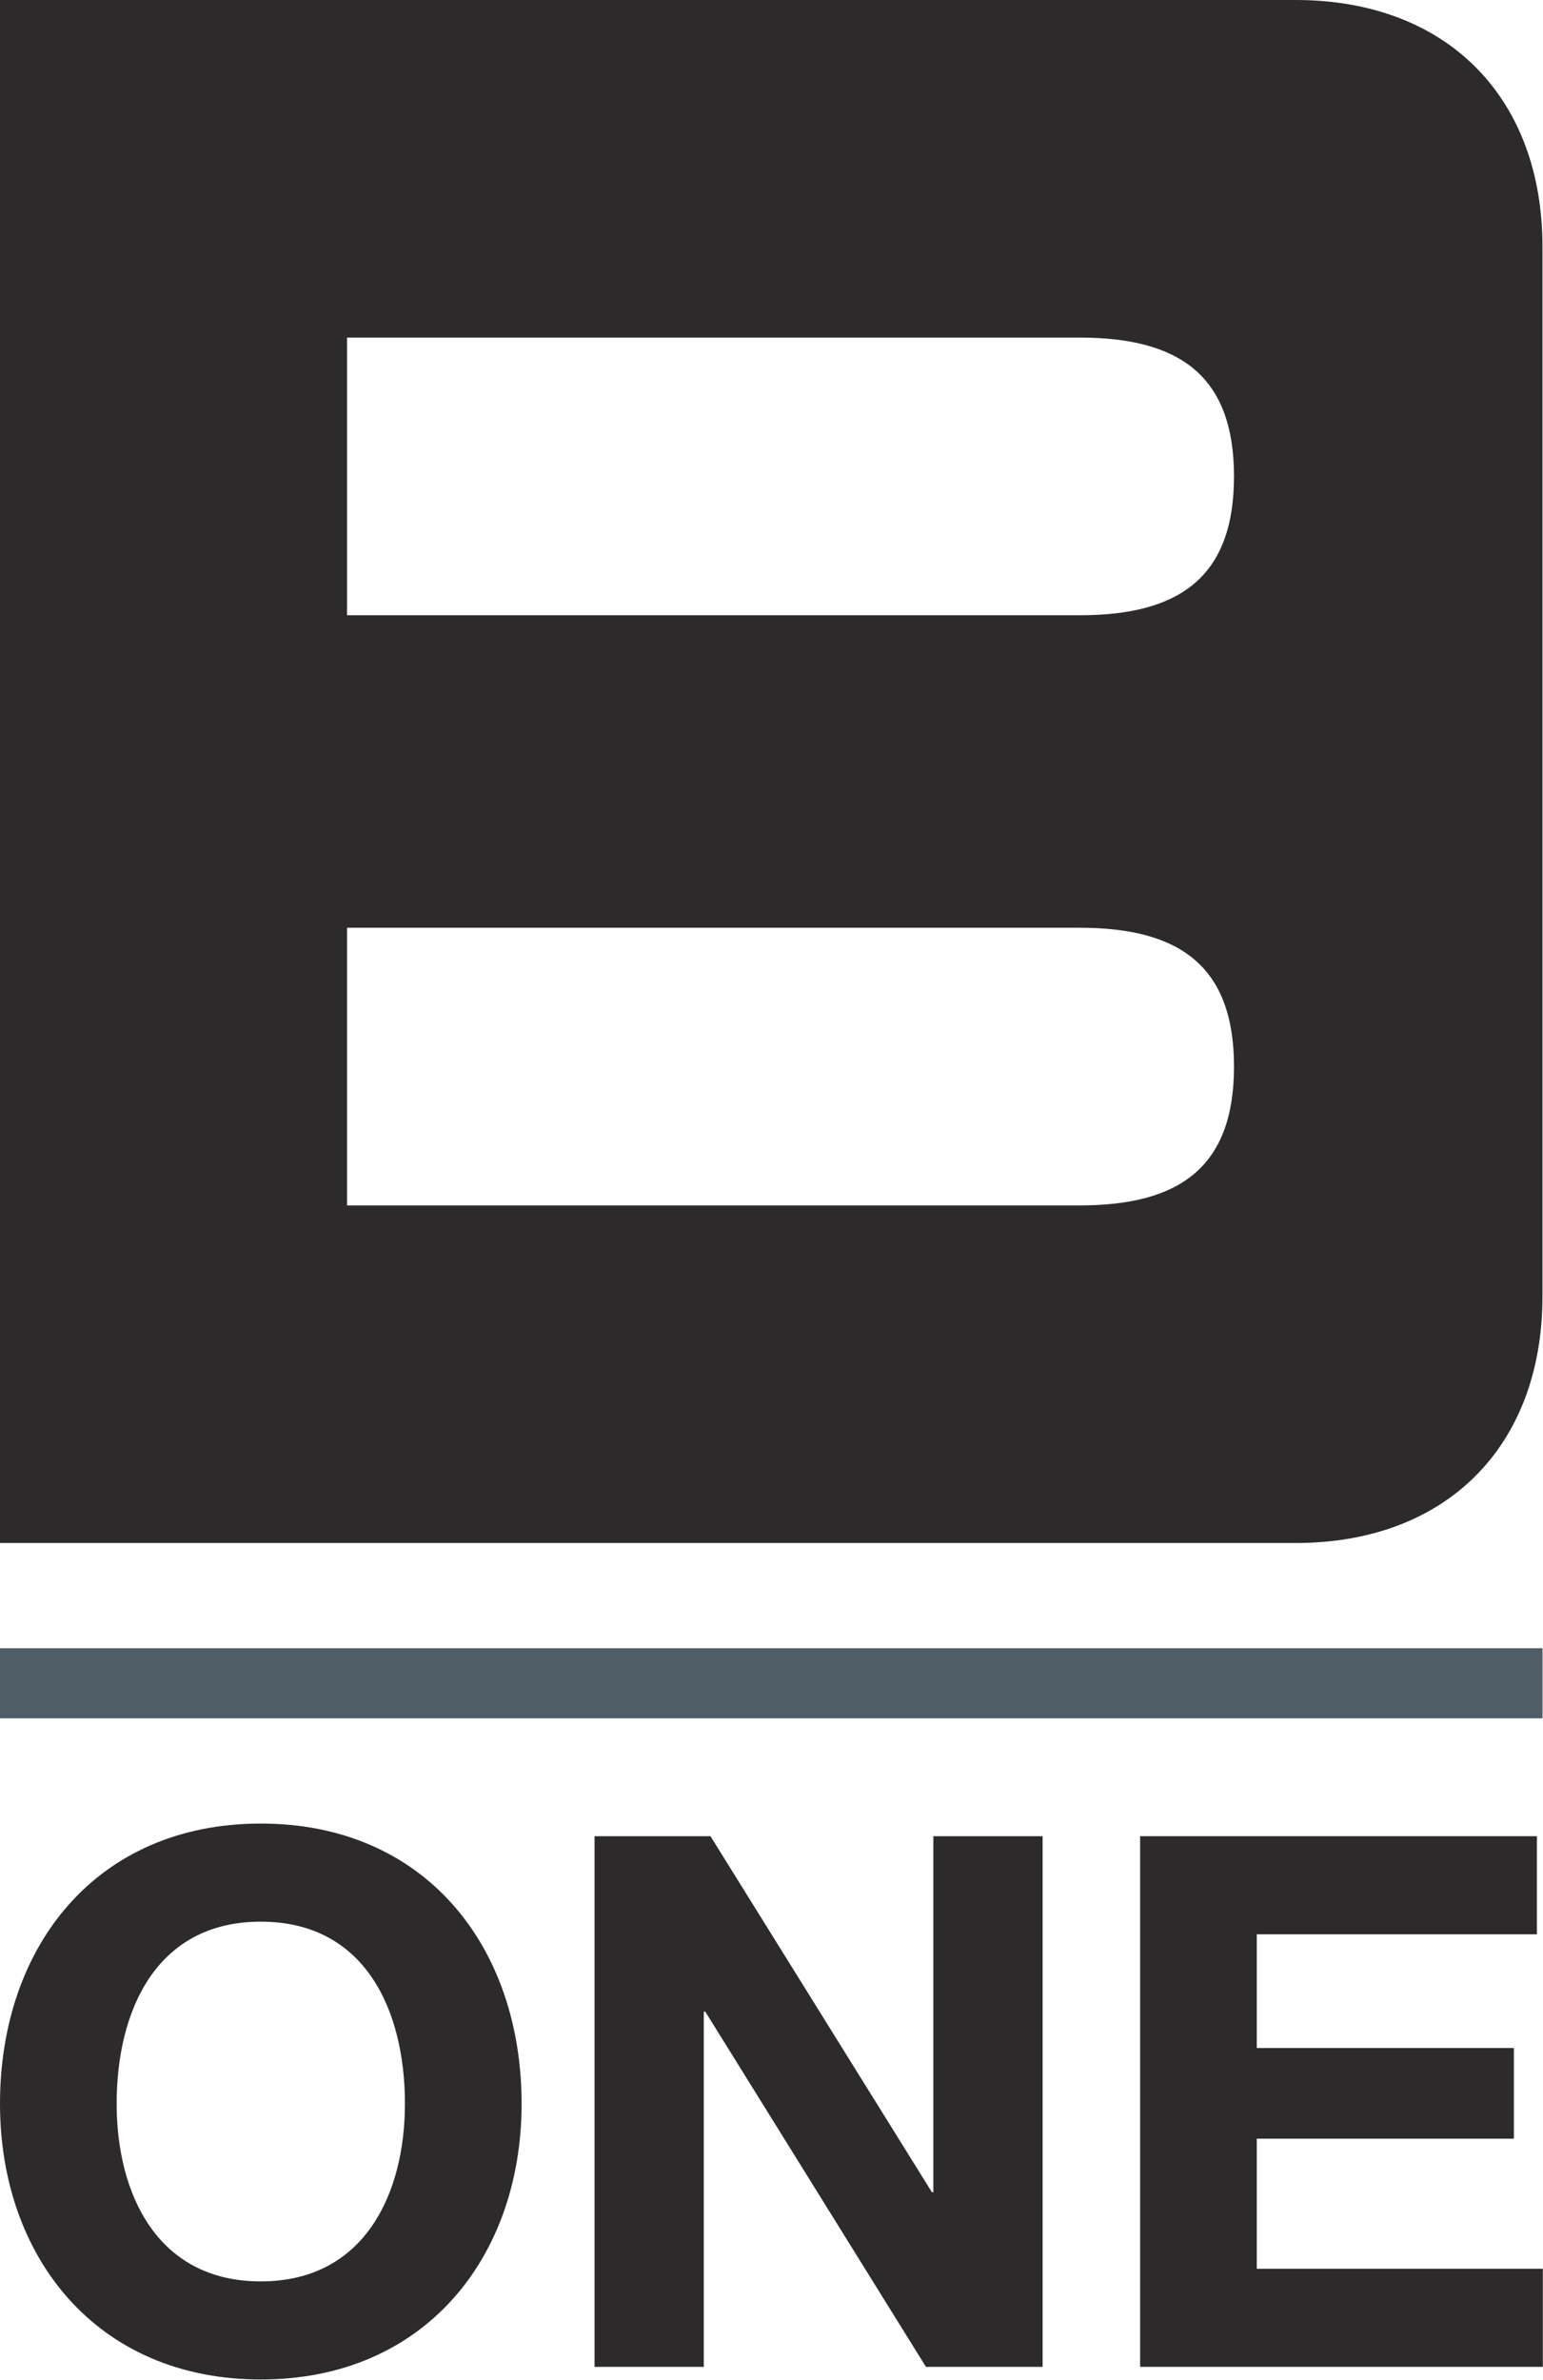
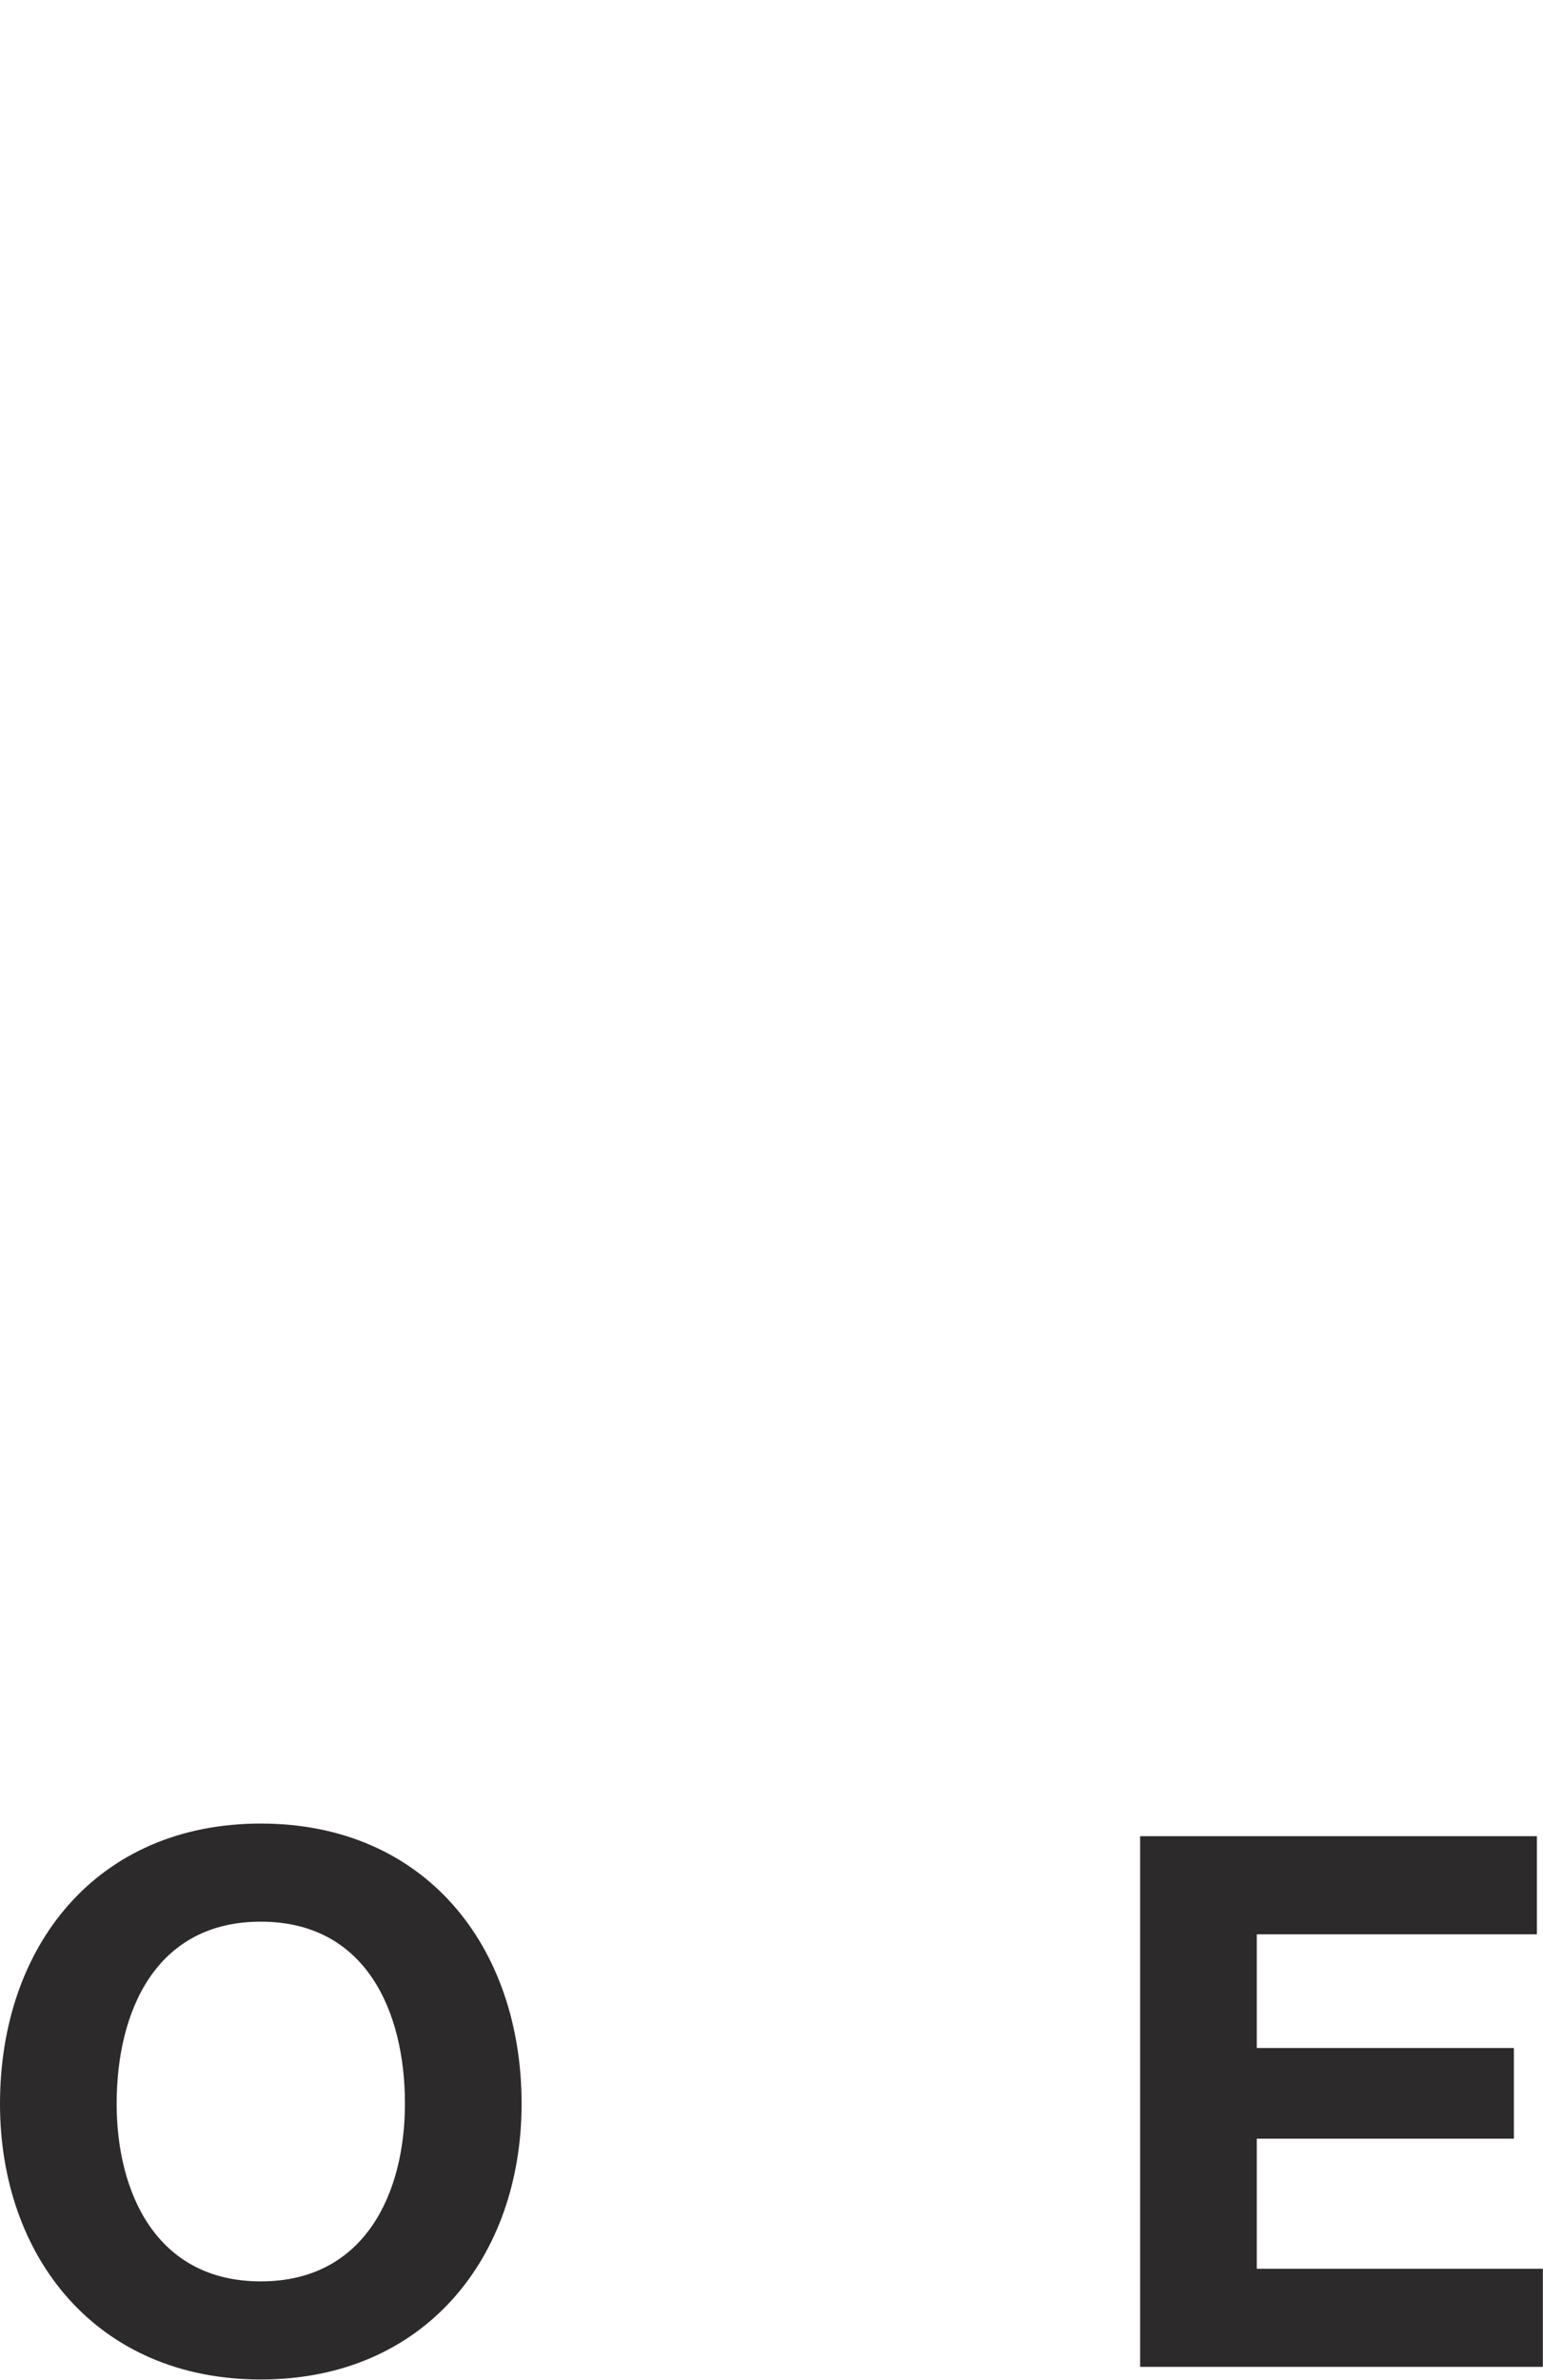
<svg xmlns="http://www.w3.org/2000/svg" width="100%" height="100%" viewBox="0 0 917 1414" version="1.1" xml:space="preserve" style="fill-rule:evenodd;clip-rule:evenodd;stroke-linejoin:round;stroke-miterlimit:2;">
  <g transform="matrix(1,0,0,1,0,-3.067)">
    <g transform="matrix(4.167,0,0,4.167,0,0)">
      <path d="M37.194,326.012C52.137,326.012 57.752,313.296 57.752,300.686C57.752,287.44 52.137,274.724 37.194,274.724C22.253,274.724 16.637,287.44 16.637,300.686C16.637,313.296 22.253,326.012 37.194,326.012ZM37.194,260.736C60.613,260.736 74.39,278.22 74.39,300.686C74.39,322.515 60.613,340 37.194,340C13.776,340 0,322.515 0,300.686C0,278.22 13.776,260.736 37.194,260.736Z" style="fill:rgb(45,42,43);fill-rule:nonzero;" />
    </g>
    <g transform="matrix(4.167,0,0,4.167,0,0)">
-       <path d="M84.794,262.538L101.327,262.538L132.905,313.296L133.116,313.296L133.116,262.538L148.696,262.538L148.696,338.198L132.058,338.198L100.585,287.546L100.373,287.546L100.373,338.198L84.794,338.198L84.794,262.538Z" style="fill:rgb(45,42,43);fill-rule:nonzero;" />
-     </g>
+       </g>
    <g transform="matrix(4.167,0,0,4.167,0,0)">
      <path d="M162.605,262.538L219.192,262.538L219.192,276.525L179.243,276.525L179.243,292.738L215.908,292.738L215.908,305.666L179.243,305.666L179.243,324.211L220.04,324.211L220.04,338.198L162.605,338.198L162.605,262.538Z" style="fill:rgb(45,42,43);fill-rule:nonzero;" />
    </g>
    <g transform="matrix(4.167,0,0,4.167,0,0)">
-       <path d="M153.987,88.458L49.497,88.458L49.497,48.867L153.987,48.867C168.289,48.867 175.993,54.37 175.993,68.662C175.993,82.954 168.289,88.458 153.987,88.458ZM153.987,172.602L49.497,172.602L49.497,133.011L153.987,133.011C168.289,133.011 175.993,138.514 175.993,152.807C175.993,167.107 168.289,172.602 153.987,172.602ZM184.791,0.736L0,0.736L0,220.736L184.791,220.736C206.237,220.736 219.987,206.986 219.987,185.539L219.987,35.938C219.987,14.487 206.237,0.736 184.791,0.736Z" style="fill:rgb(45,42,43);fill-rule:nonzero;" />
-     </g>
+       </g>
    <g transform="matrix(4.167,0,0,4.167,0,0)">
-       <rect x="0" y="235.736" width="220" height="10" style="fill:rgb(79,93,102);fill-rule:nonzero;" />
-     </g>
+       </g>
  </g>
</svg>